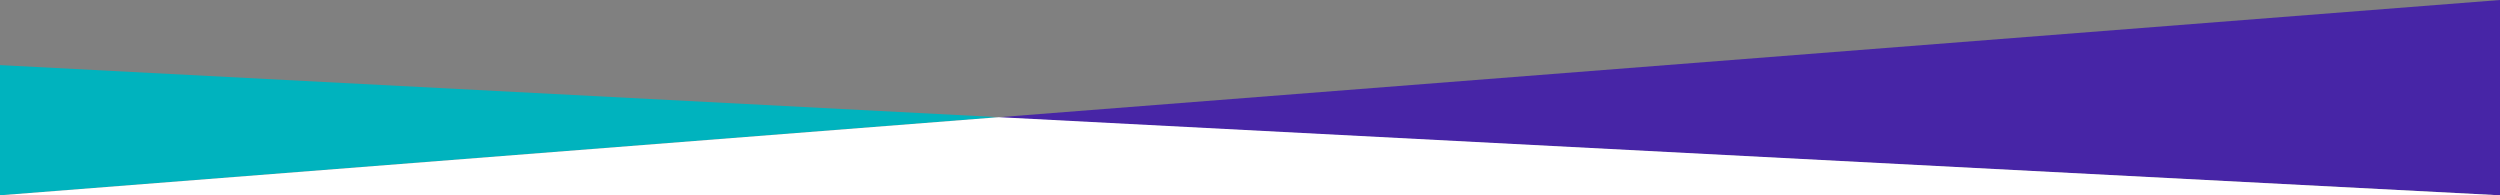
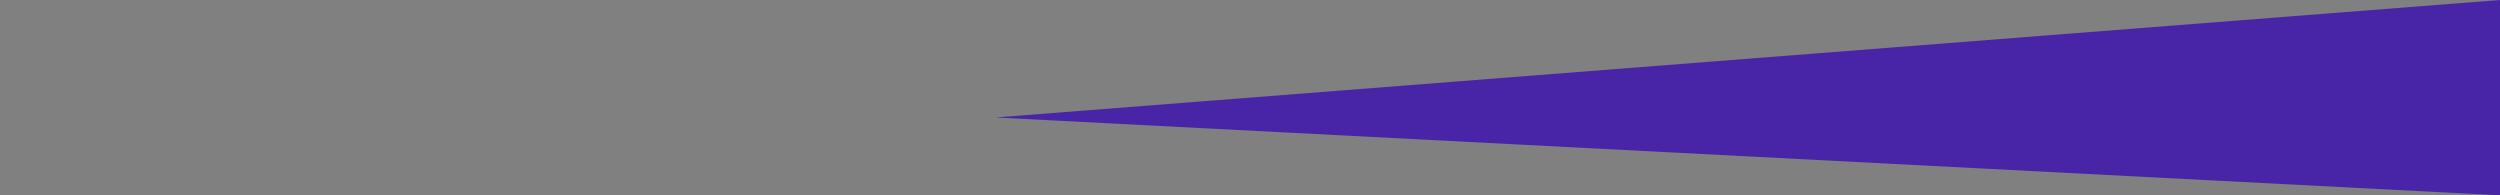
<svg xmlns="http://www.w3.org/2000/svg" viewBox="0 0 1920 150">
  <rect x="0" y="0" width="1920" height="150" fill="#808080" stroke="none" />
  <defs>
    <style>
      .cls-1 {
        fill: #4725a6;
      }

      .cls-2 {
        fill: #00b3be;
      }

      .cls-3 {
        fill: #fff;
      }
    </style>
  </defs>
  <g id="Group_88" data-name="Group 88" transform="translate(0 -797)">
    <path id="Path_102" data-name="Path 102" class="cls-1" d="M1920,0V150L764.558,90.218Z" transform="translate(0 797)" />
-     <path id="Path_103" data-name="Path 103" class="cls-2" d="M1920,0V-100L1153-40Z" transform="translate(1920 847) rotate(180)" />
-     <path id="Path_104" data-name="Path 104" class="cls-3" d="M767.052,89.91,1920,149.91H0Z" transform="translate(0 797.09)" />
  </g>
</svg>